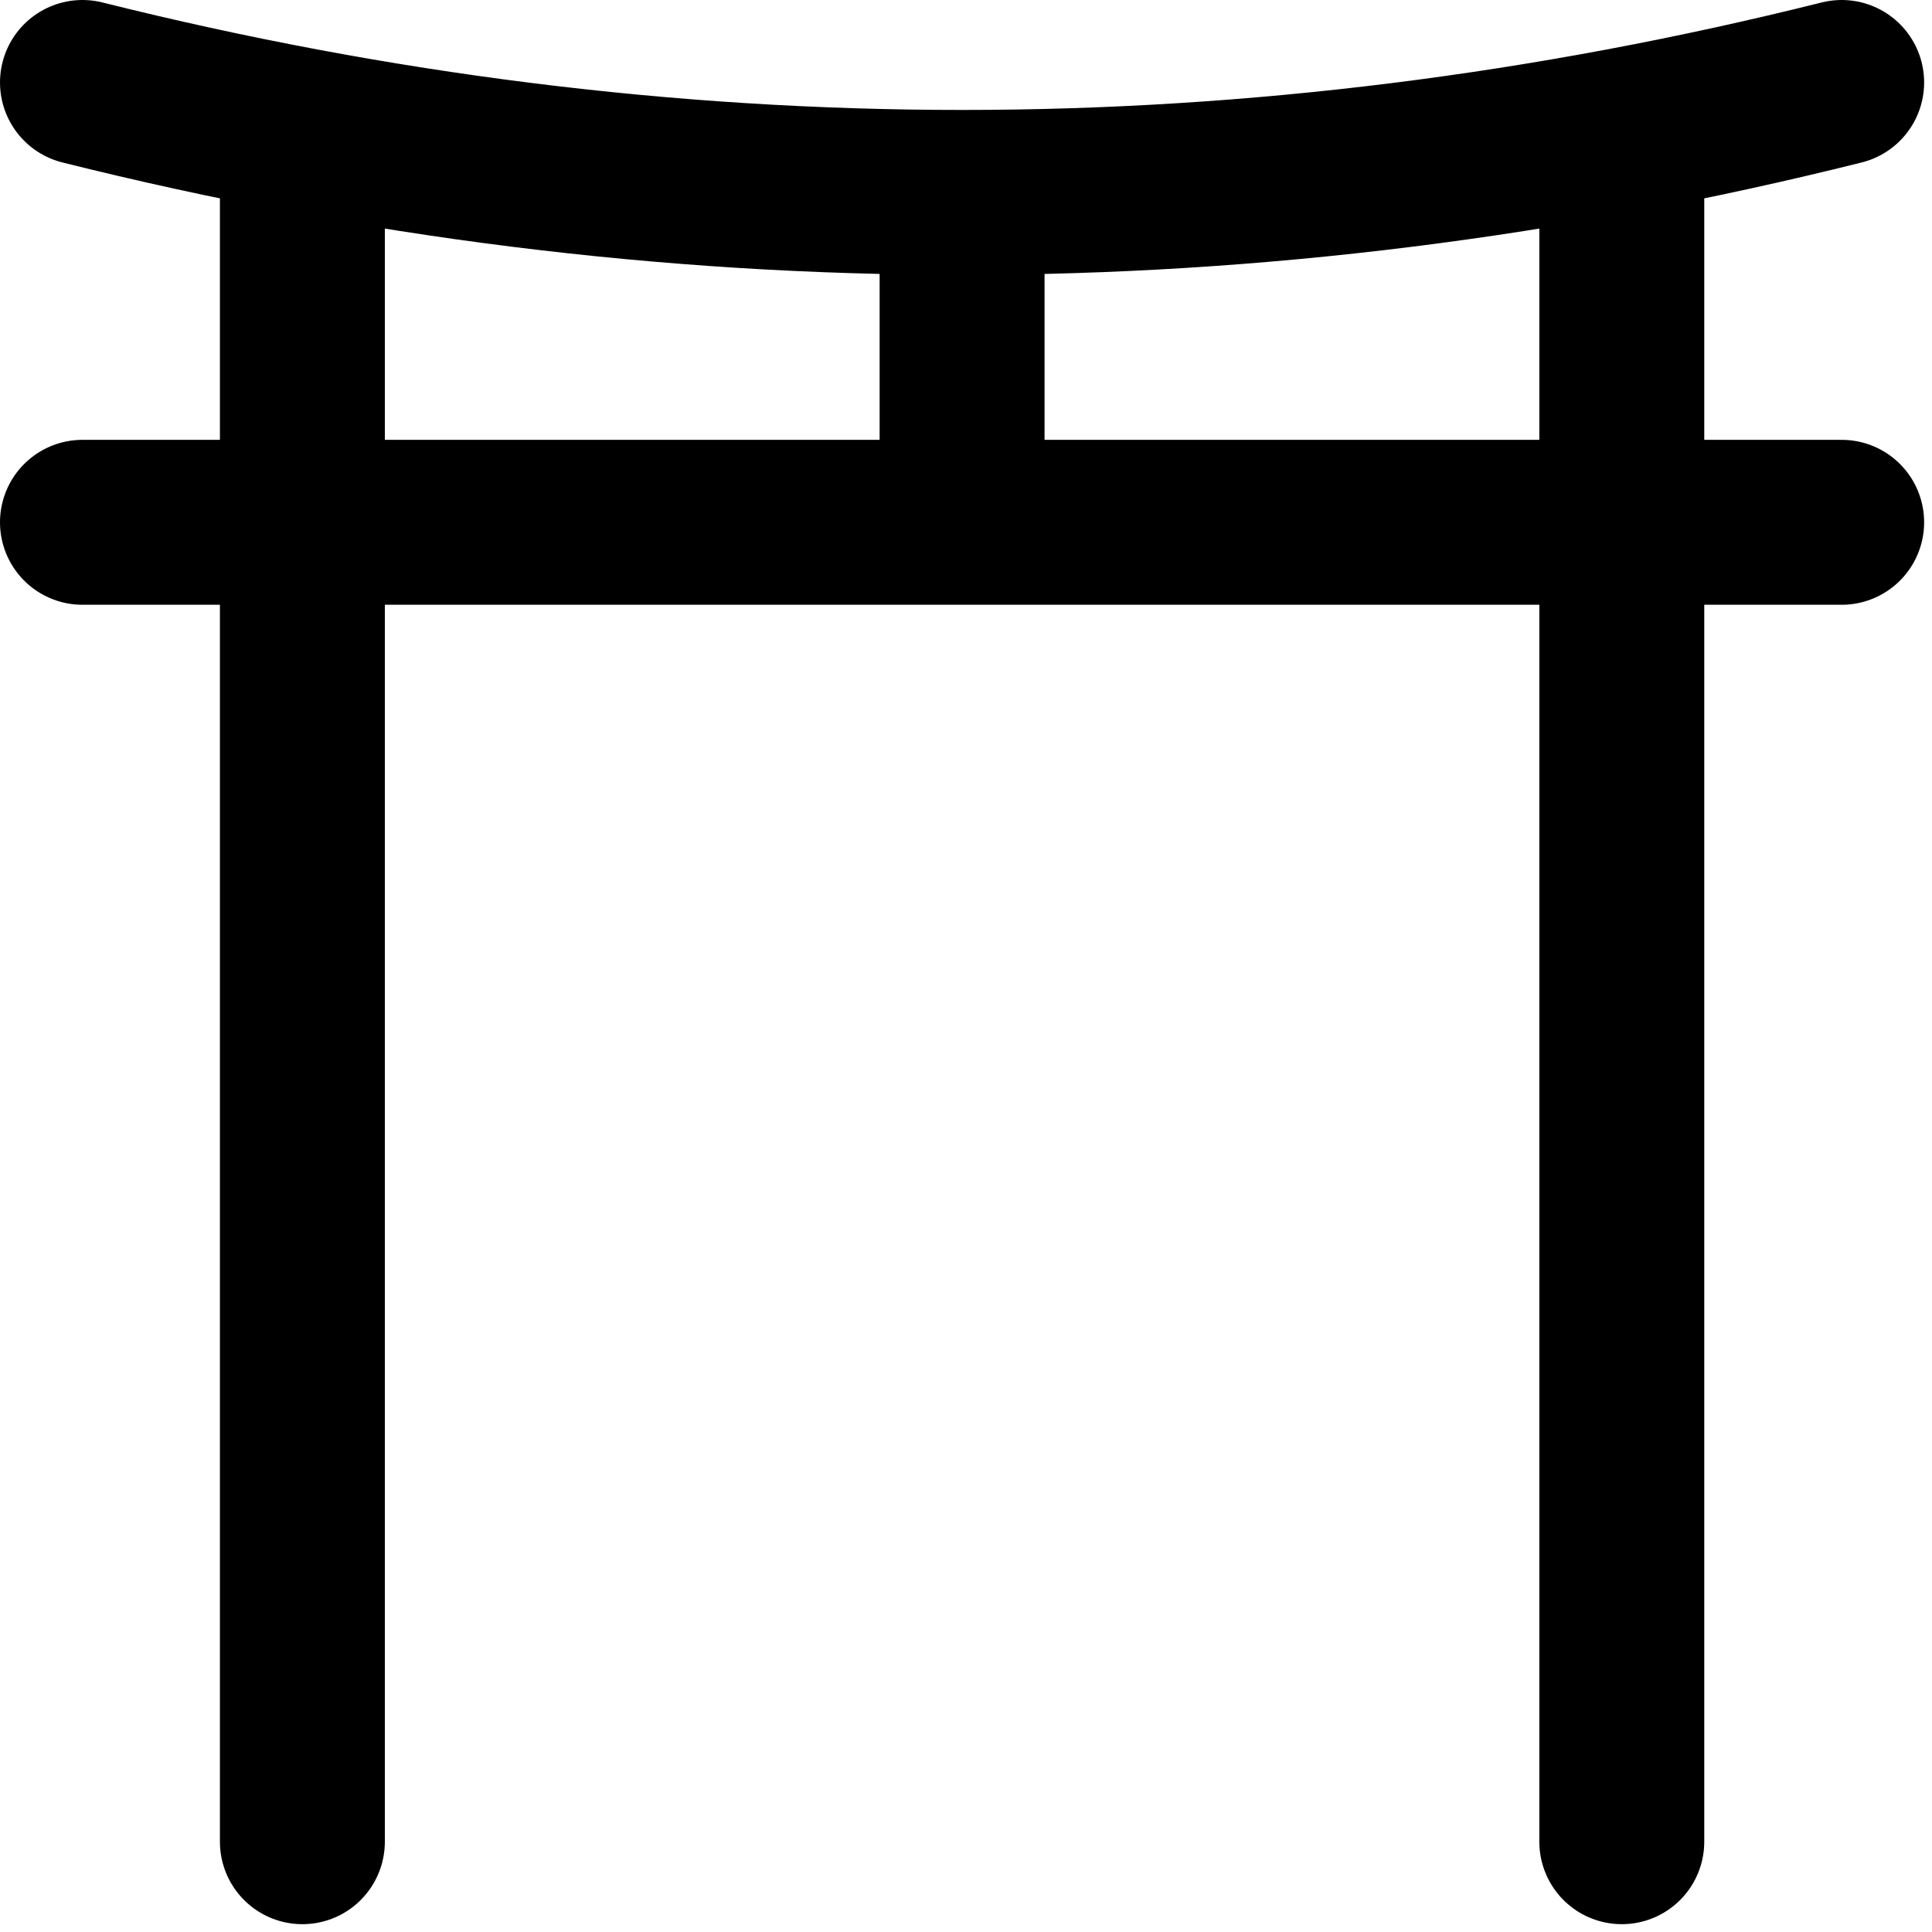
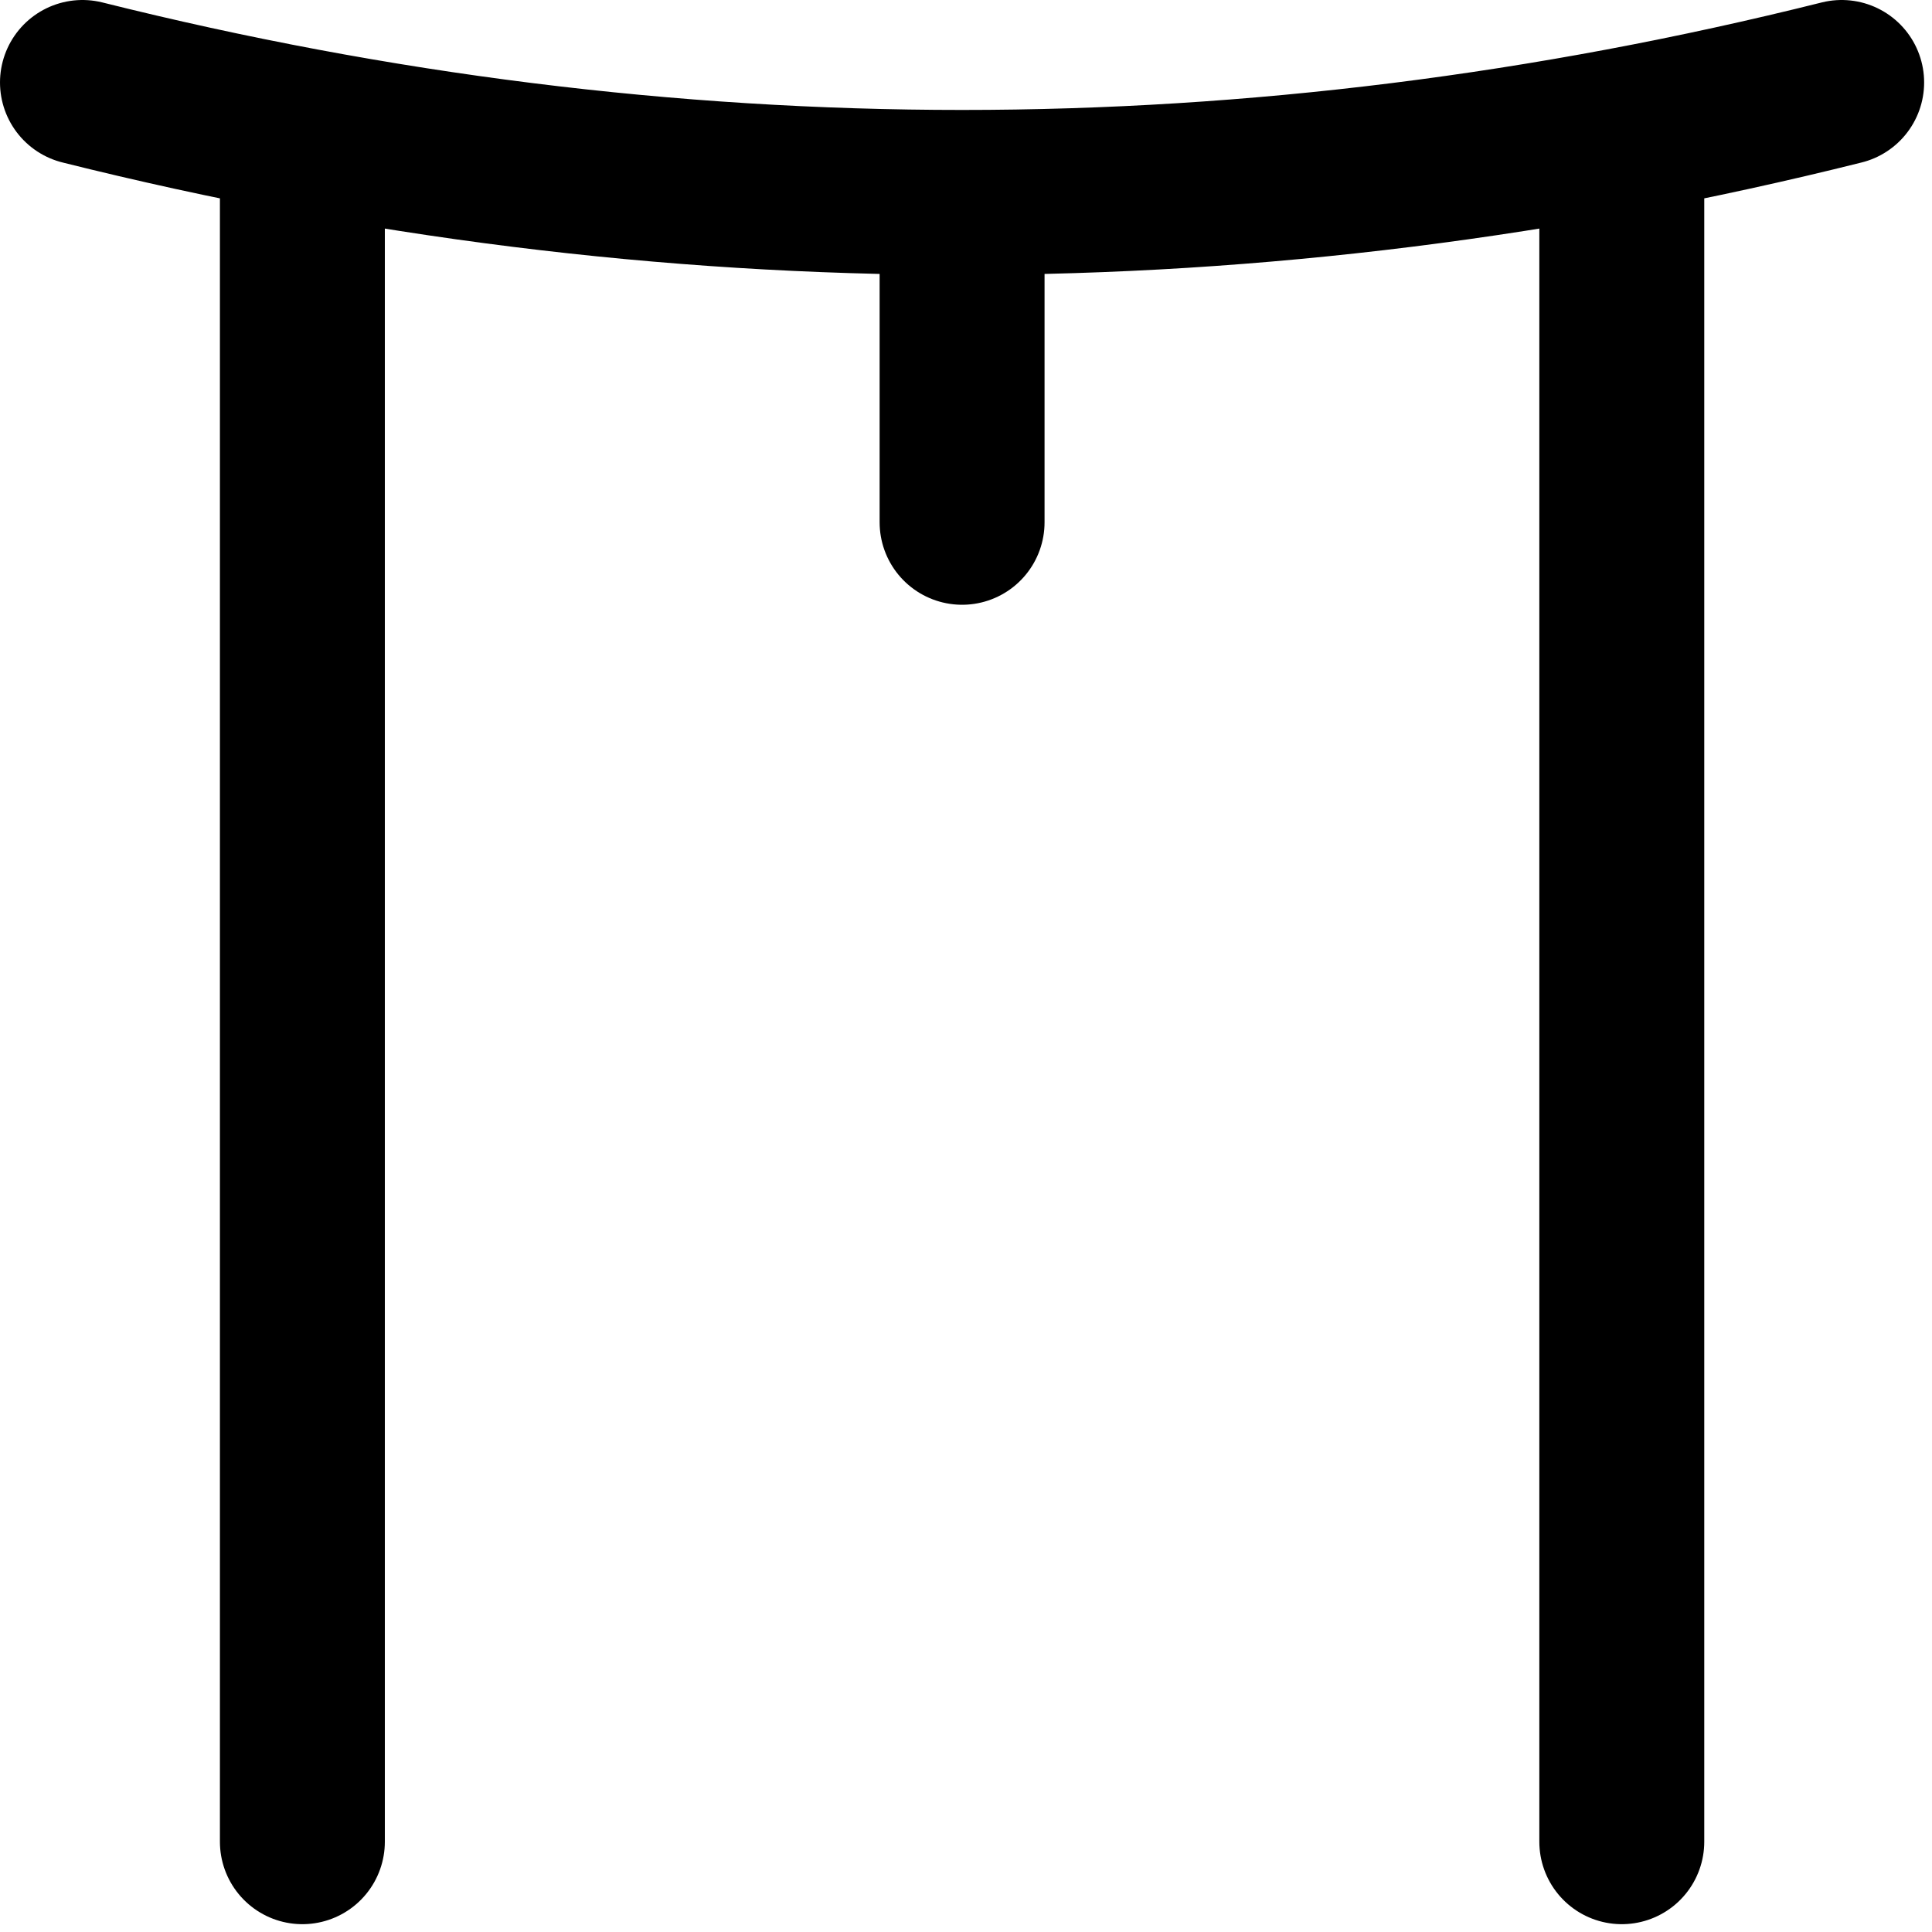
<svg xmlns="http://www.w3.org/2000/svg" width="41" height="41" viewBox="0 0 41 41" fill="none">
-   <path d="M1.75 1.75C14.194 4.861 26.64 4.861 39.083 1.75M1.75 11.084H39.083M20.417 4.084V11.084M34.417 2.917V39.084M6.417 2.917V39.084" stroke="black" stroke-width="3.5" stroke-linecap="round" stroke-linejoin="round" />
+   <path d="M1.75 1.75C14.194 4.861 26.64 4.861 39.083 1.75H39.083M20.417 4.084V11.084M34.417 2.917V39.084M6.417 2.917V39.084" stroke="black" stroke-width="3.5" stroke-linecap="round" stroke-linejoin="round" />
</svg>